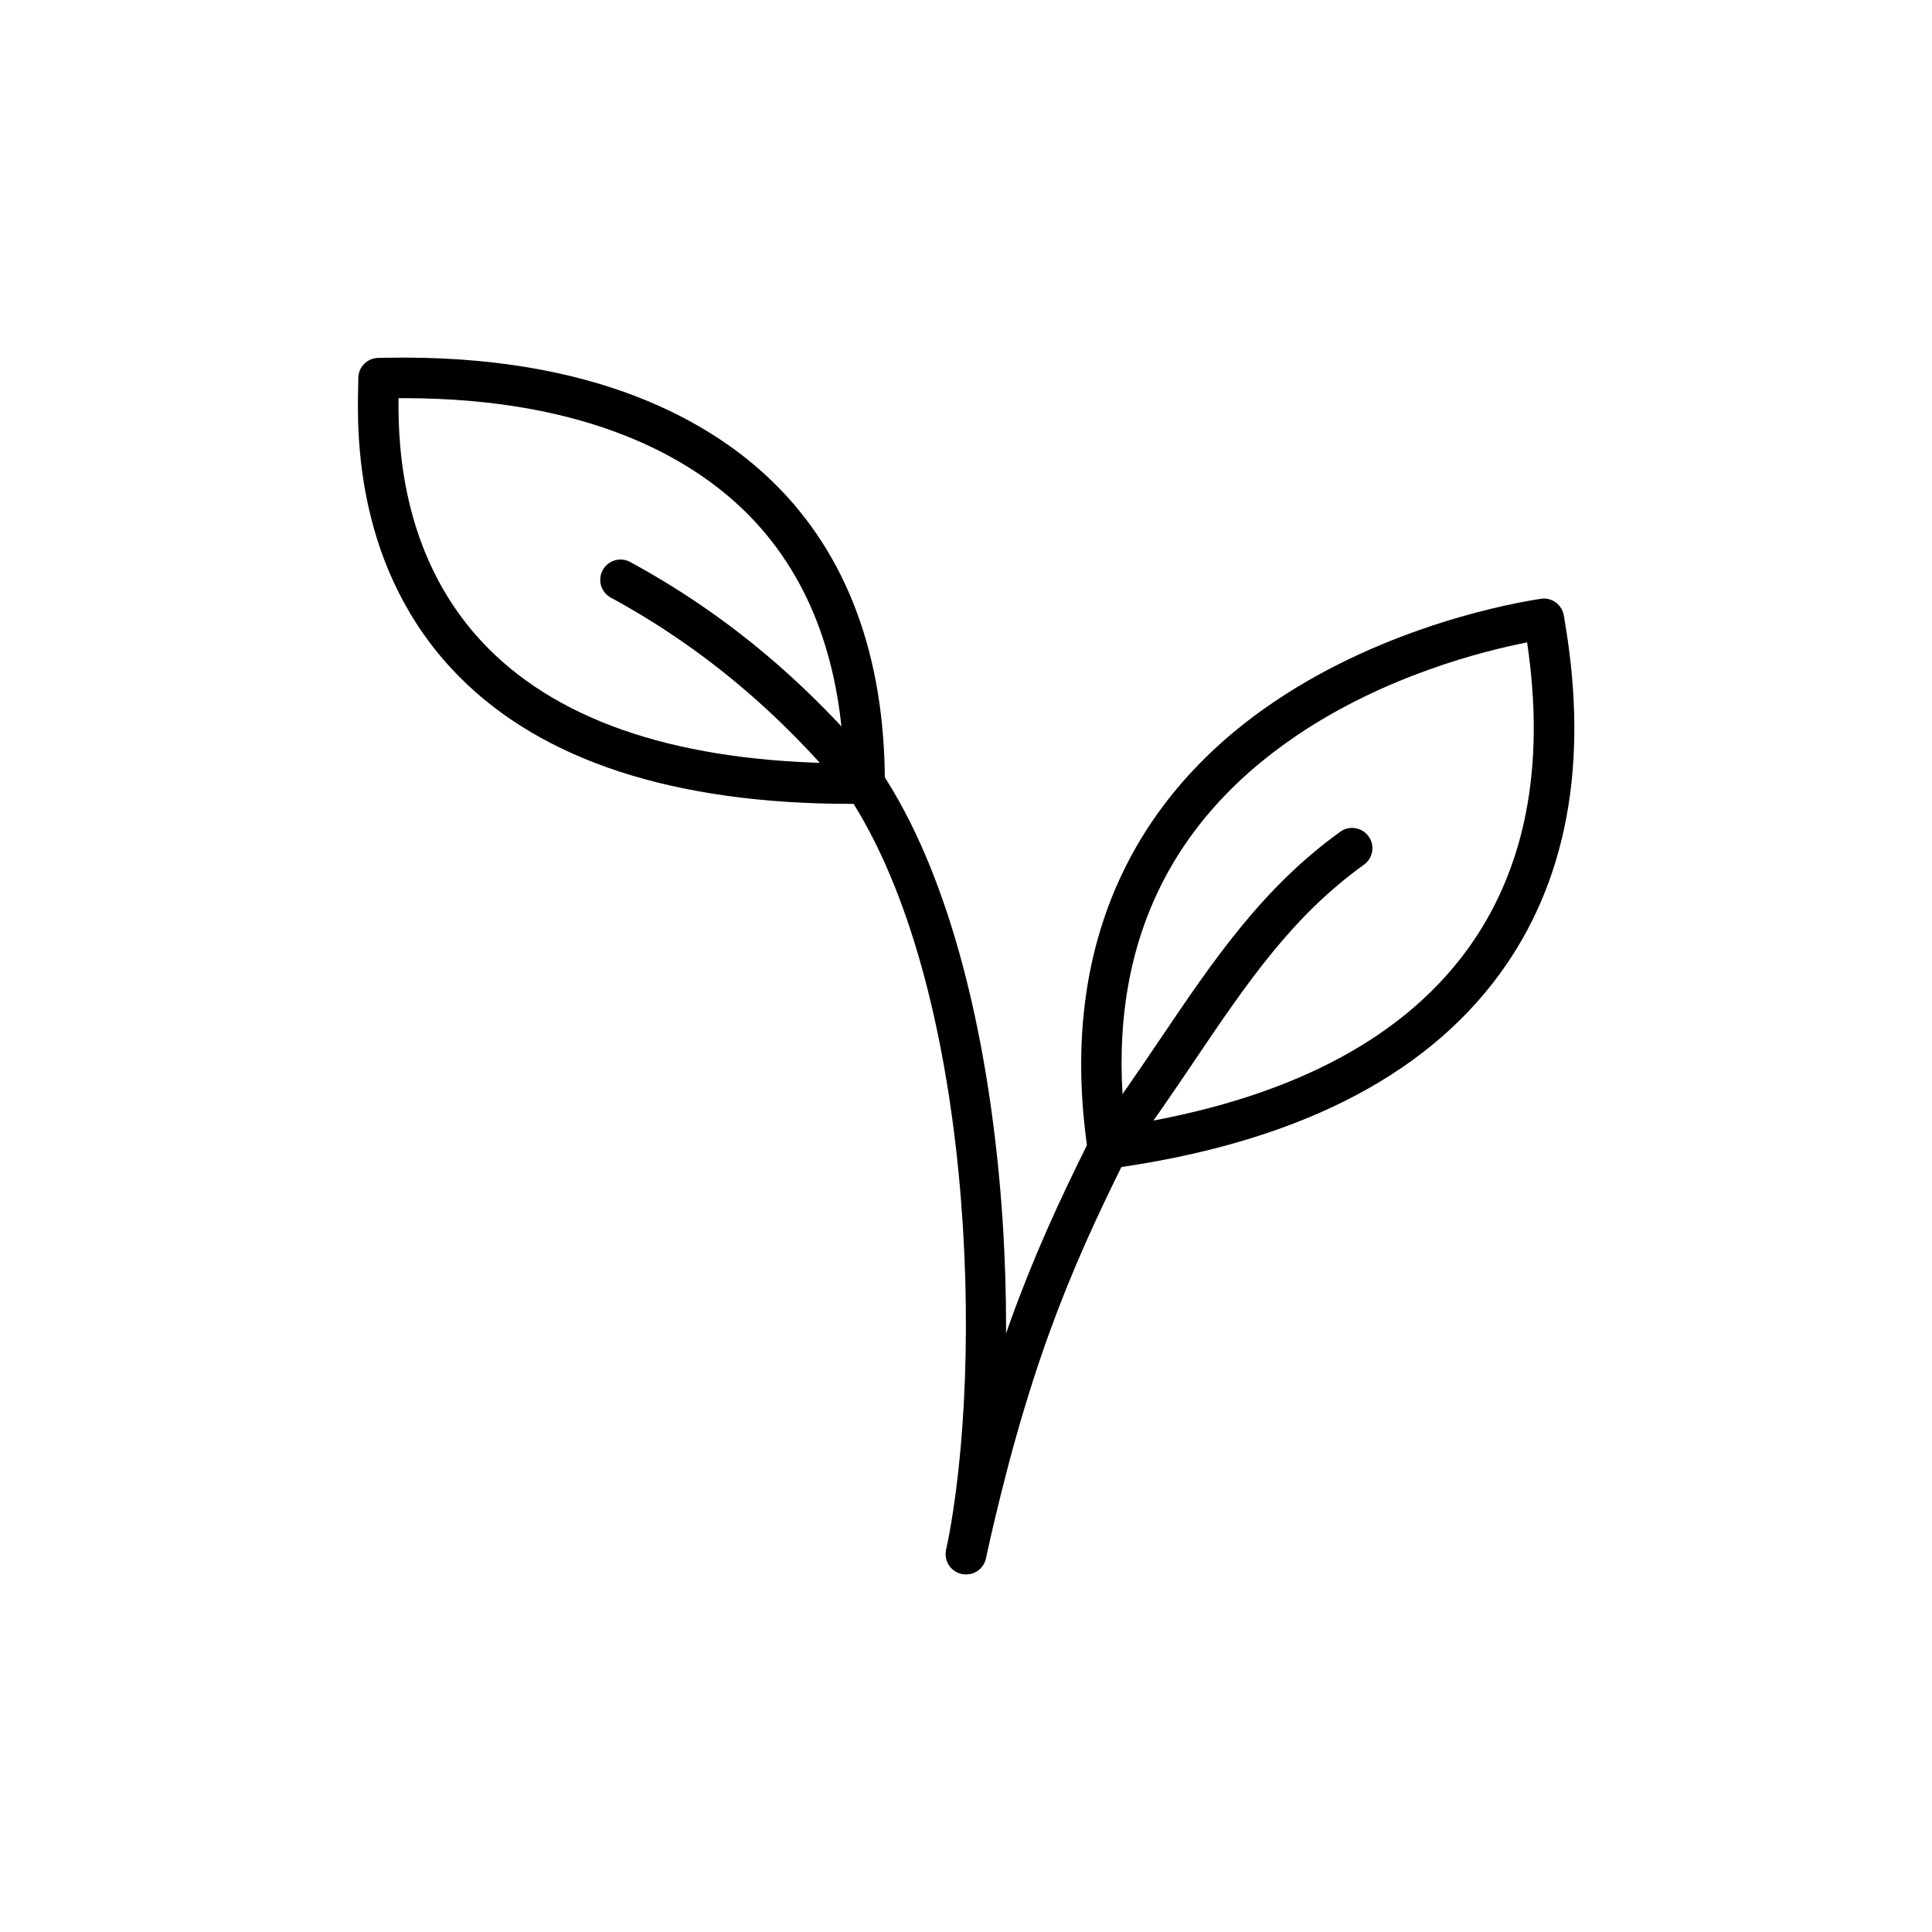
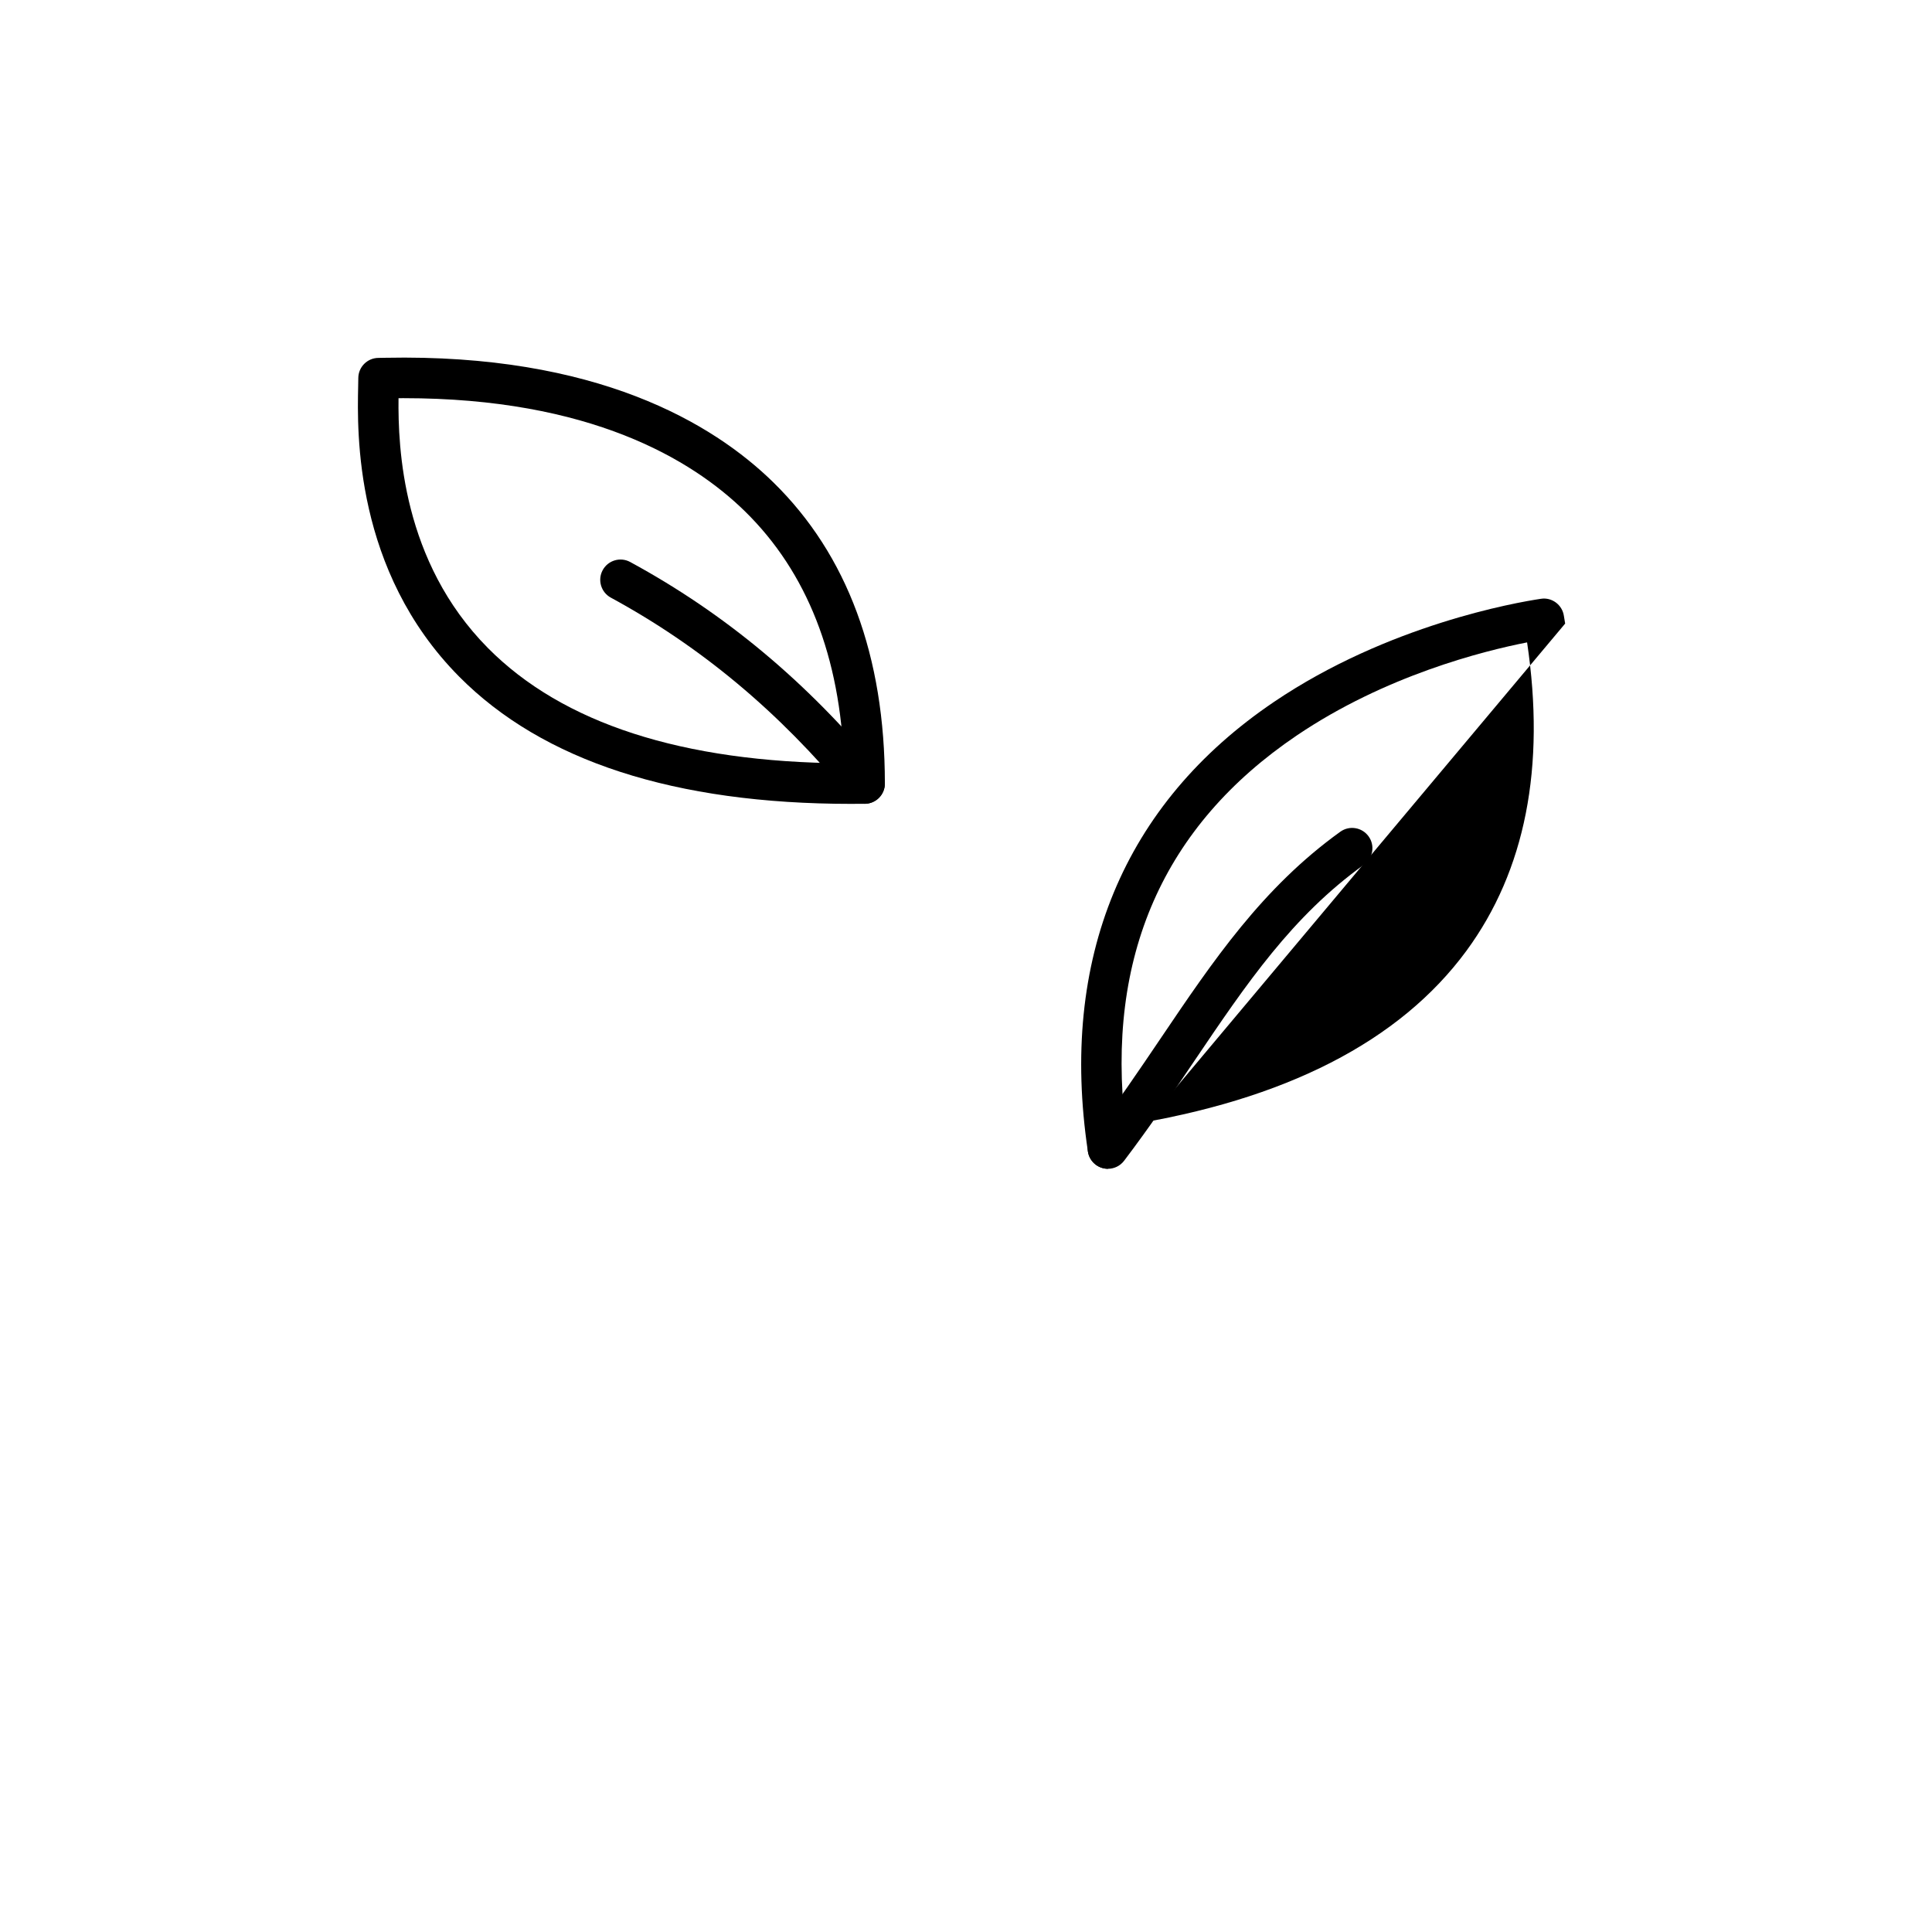
<svg xmlns="http://www.w3.org/2000/svg" viewBox="0 0 1200 1200" version="1.1" height="1200pt" width="1200pt">
  <defs>
    <clipPath id="d">
-       <path d="m524 474h101v503.86h-101z" />
-     </clipPath>
+       </clipPath>
    <clipPath id="c">
      <path d="m222.14 222.14h327.86v277.86h-327.86z" />
    </clipPath>
    <clipPath id="b">
      <path d="m671 371h306.86v355h-306.86z" />
    </clipPath>
    <clipPath id="a">
      <path d="m587 700h114v277.86h-114z" />
    </clipPath>
  </defs>
  <g clip-path="url(#d)">
    <path fill-rule="evenodd" d="m600.02 977.86c-0.844 0-1.715-0.086-2.582-0.262-6.816-1.41-11.172-8.086-9.762-14.902 24.359-117.05 16.586-351.46-61.152-469.11-3.84-5.805-2.242-13.613 3.566-17.445 5.805-3.828 13.613-2.238 17.445 3.566 81.465 123.28 90.031 366.88 64.801 488.13-1.234 5.945-6.473 10.023-12.316 10.023" />
  </g>
  <g clip-path="url(#c)">
    <path fill-rule="evenodd" d="m247.53 247.32c-0.352 30.707 2.281 101.42 55.508 155.15 46.402 46.855 120.79 70.922 221.17 71.629-2.293-66.125-22.938-118.72-61.453-156.46-33.062-32.395-96.477-70.332-212.02-70.332-1.07 0-2.141 0.012-3.211 0.012m281.24 251.98c-109.69 0-191.61-26.59-243.63-79.098-65.156-65.785-63.289-151.9-62.672-180.2l0.086-5.102c0-6.965 5.629-12.598 12.594-12.598l4.082-0.074c131.22-2.644 203.62 40.621 241.16 77.422 45.938 45.016 69.227 107.93 69.227 187 0 6.887-5.543 12.504-12.434 12.594-2.82 0.023-5.629 0.051-8.414 0.051" />
  </g>
  <path fill-rule="evenodd" d="m537.03 499.25c-3.625 0-7.215-1.562-9.711-4.57-43.555-52.664-91.934-93.055-147.92-123.48-6.109-3.328-8.375-10.973-5.051-17.082 3.324-6.106 10.957-8.375 17.078-5.051 58.871 31.98 109.67 74.363 155.3 129.57 4.434 5.363 3.676 13.301-1.676 17.734-2.356 1.938-5.188 2.883-8.023 2.883" />
  <g clip-path="url(#b)">
-     <path fill-rule="evenodd" d="m948.5 399c-27.297 5.352-88.031 20.617-143.05 57.809-82.902 56.062-118.7 137.52-106.49 242.23 99.238-15.695 170.46-52.156 211.85-108.46 36.602-49.816 49.262-114.23 37.688-191.59m-260.34 326.96c-6.148 0-11.5-4.484-12.445-10.719-17.91-119.45 22.066-216.03 115.62-279.29 70.871-47.926 150.47-61.73 165.71-64.008 6.812-1.109 13.289 3.703 14.309 10.578l0.793 4.801c14.723 87.672 0.918 161.08-41.047 218.17-47.285 64.352-128.45 104.83-241.23 120.35-0.578 0.09-1.156 0.113-1.723 0.113" />
+     <path fill-rule="evenodd" d="m948.5 399c-27.297 5.352-88.031 20.617-143.05 57.809-82.902 56.062-118.7 137.52-106.49 242.23 99.238-15.695 170.46-52.156 211.85-108.46 36.602-49.816 49.262-114.23 37.688-191.59m-260.34 326.96c-6.148 0-11.5-4.484-12.445-10.719-17.91-119.45 22.066-216.03 115.62-279.29 70.871-47.926 150.47-61.73 165.71-64.008 6.812-1.109 13.289 3.703 14.309 10.578l0.793 4.801" />
  </g>
  <path fill-rule="evenodd" d="m688.16 725.96c-2.644 0-5.316-0.832-7.594-2.559-5.543-4.207-6.625-12.102-2.434-17.645 15.684-20.695 29.512-41.176 42.902-60.988 32.43-48.012 63.062-93.367 111.45-128.16 5.656-4.066 13.516-2.769 17.582 2.887 4.059 5.641 2.773 13.516-2.883 17.57-44.727 32.156-72.789 73.695-105.29 121.8-13.562 20.102-27.594 40.871-43.691 62.105-2.481 3.262-6.234 4.988-10.051 4.988" />
  <g clip-path="url(#a)">
-     <path fill-rule="evenodd" d="m600.02 977.86c-0.91 0-1.828-0.098-2.746-0.301-6.789-1.512-11.07-8.238-9.562-15.027 25.695-115.62 51.164-178.75 89.188-254.8 3.125-6.223 10.684-8.754 16.902-5.641 6.223 3.121 8.754 10.68 5.644 16.902-37.133 74.246-62.02 135.93-87.148 249.01-1.297 5.867-6.512 9.859-12.277 9.859" />
-   </g>
+     </g>
</svg>